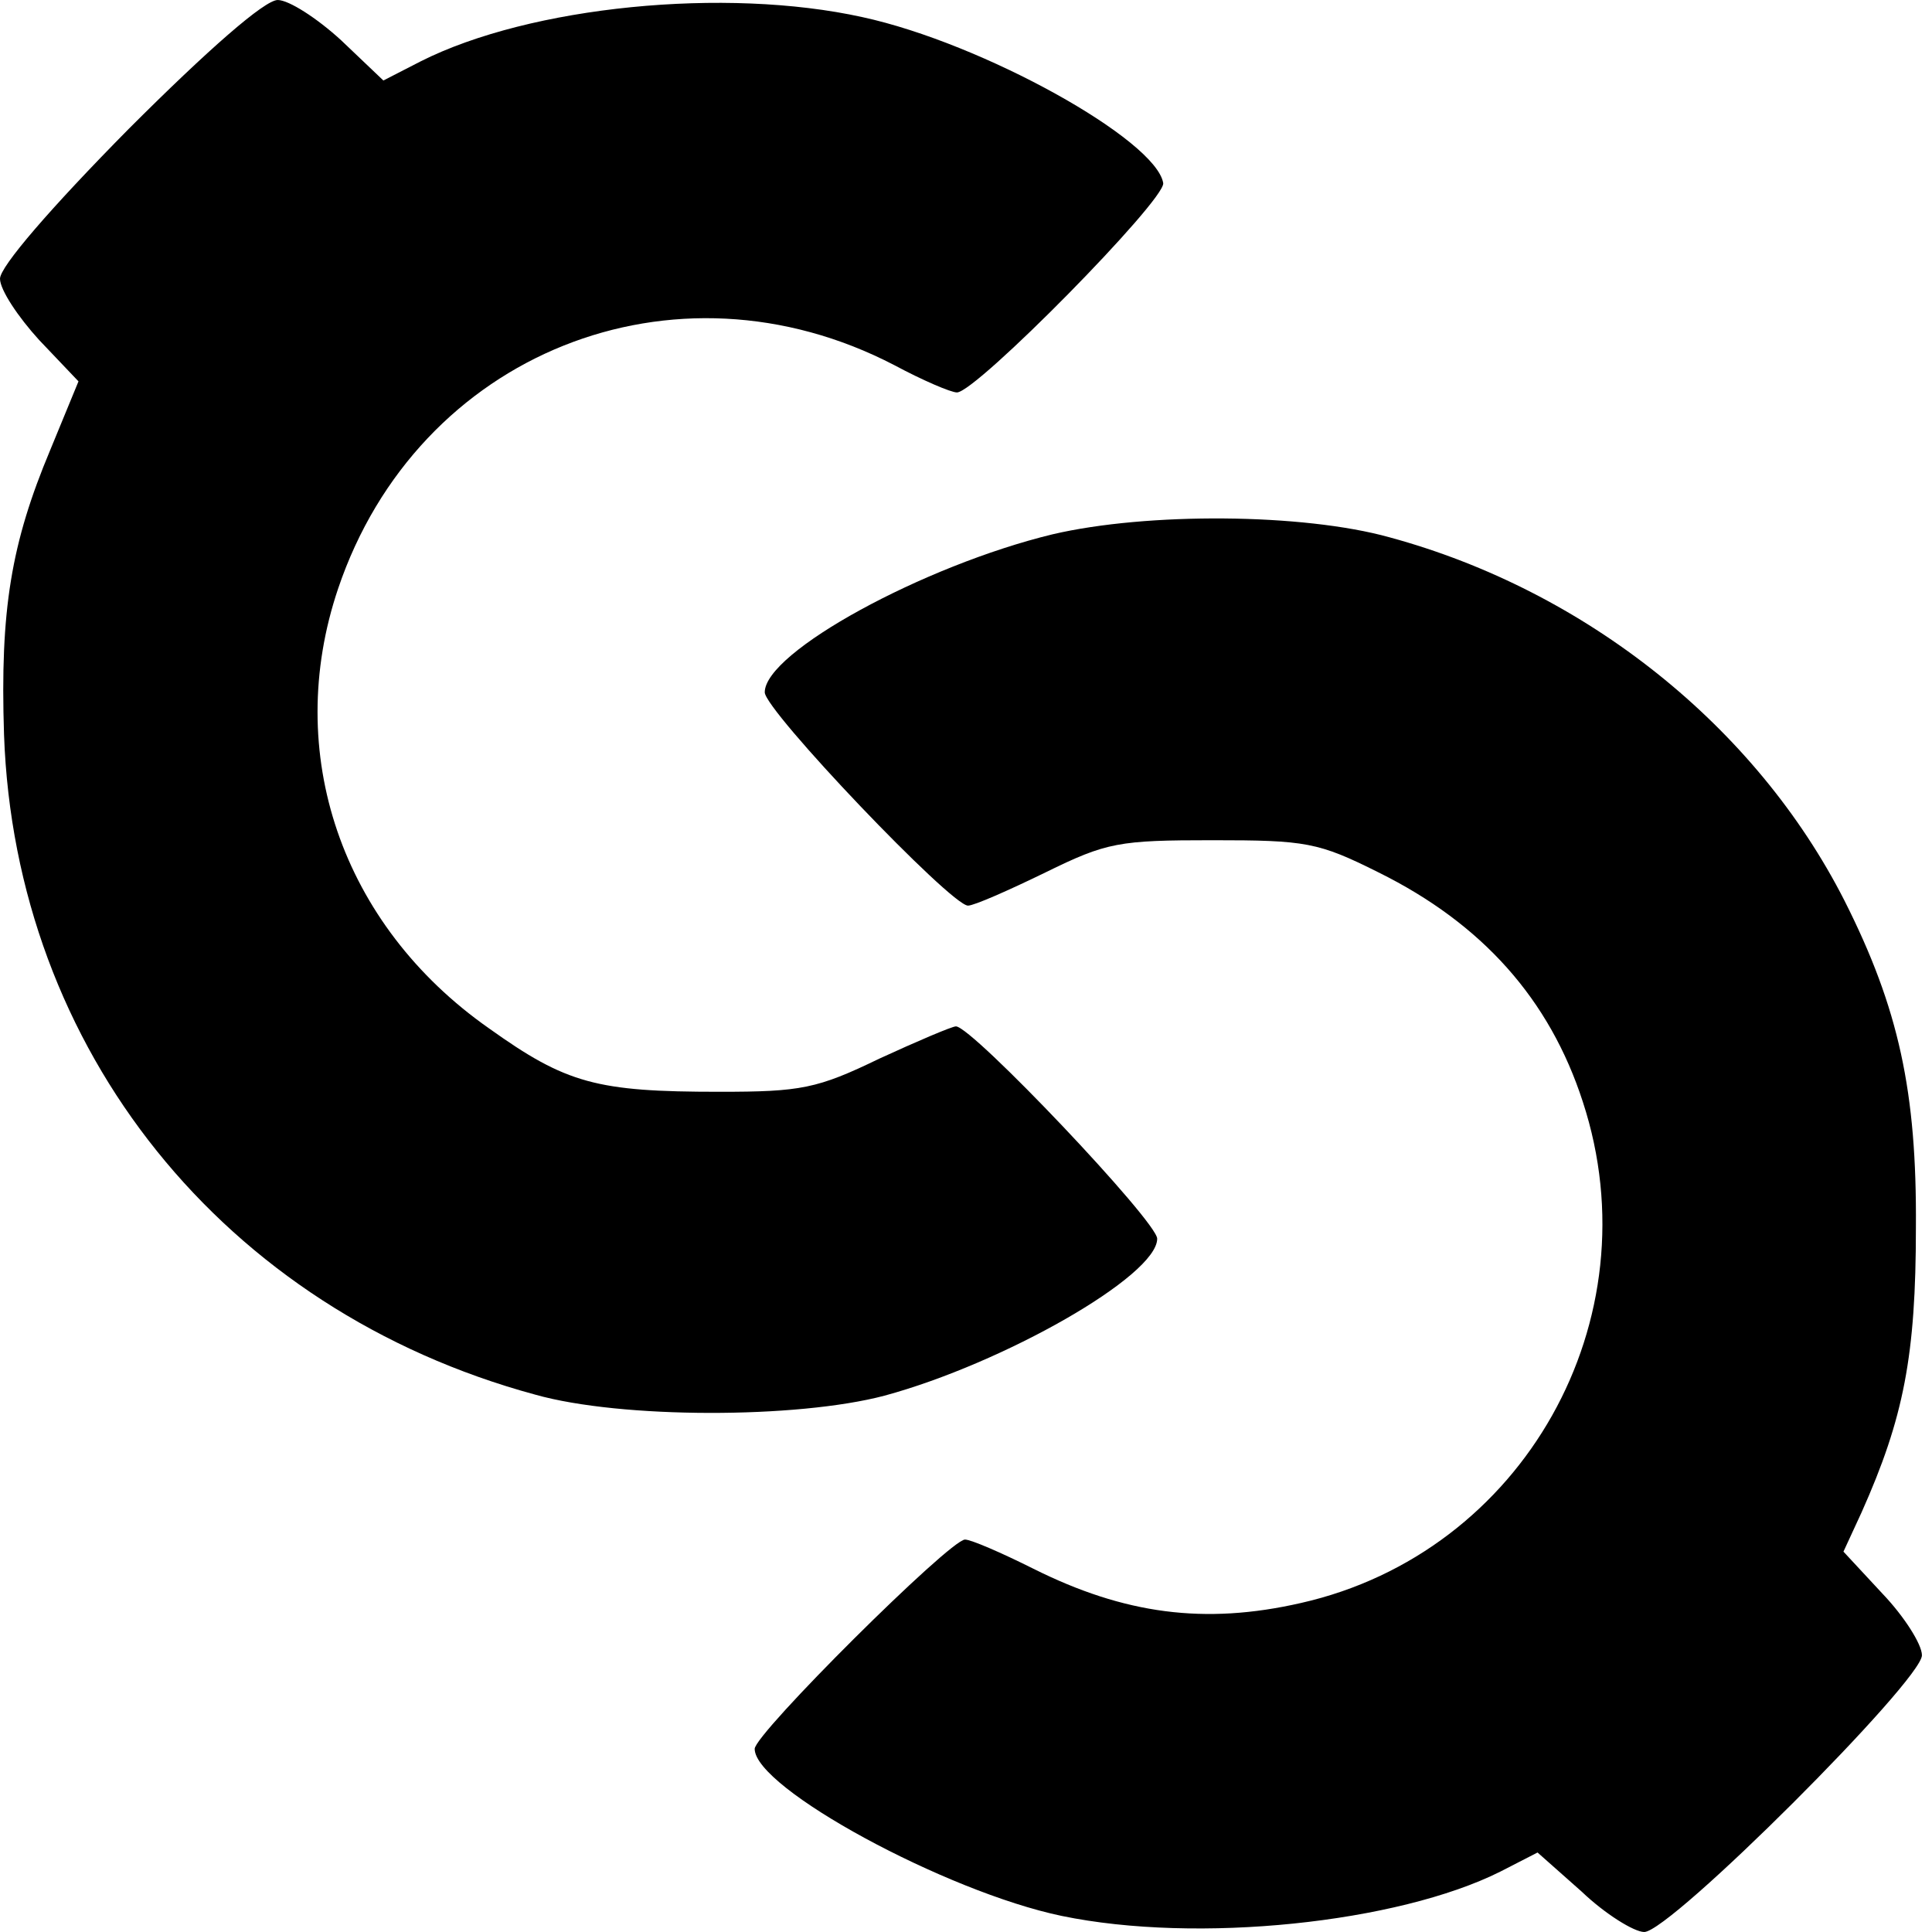
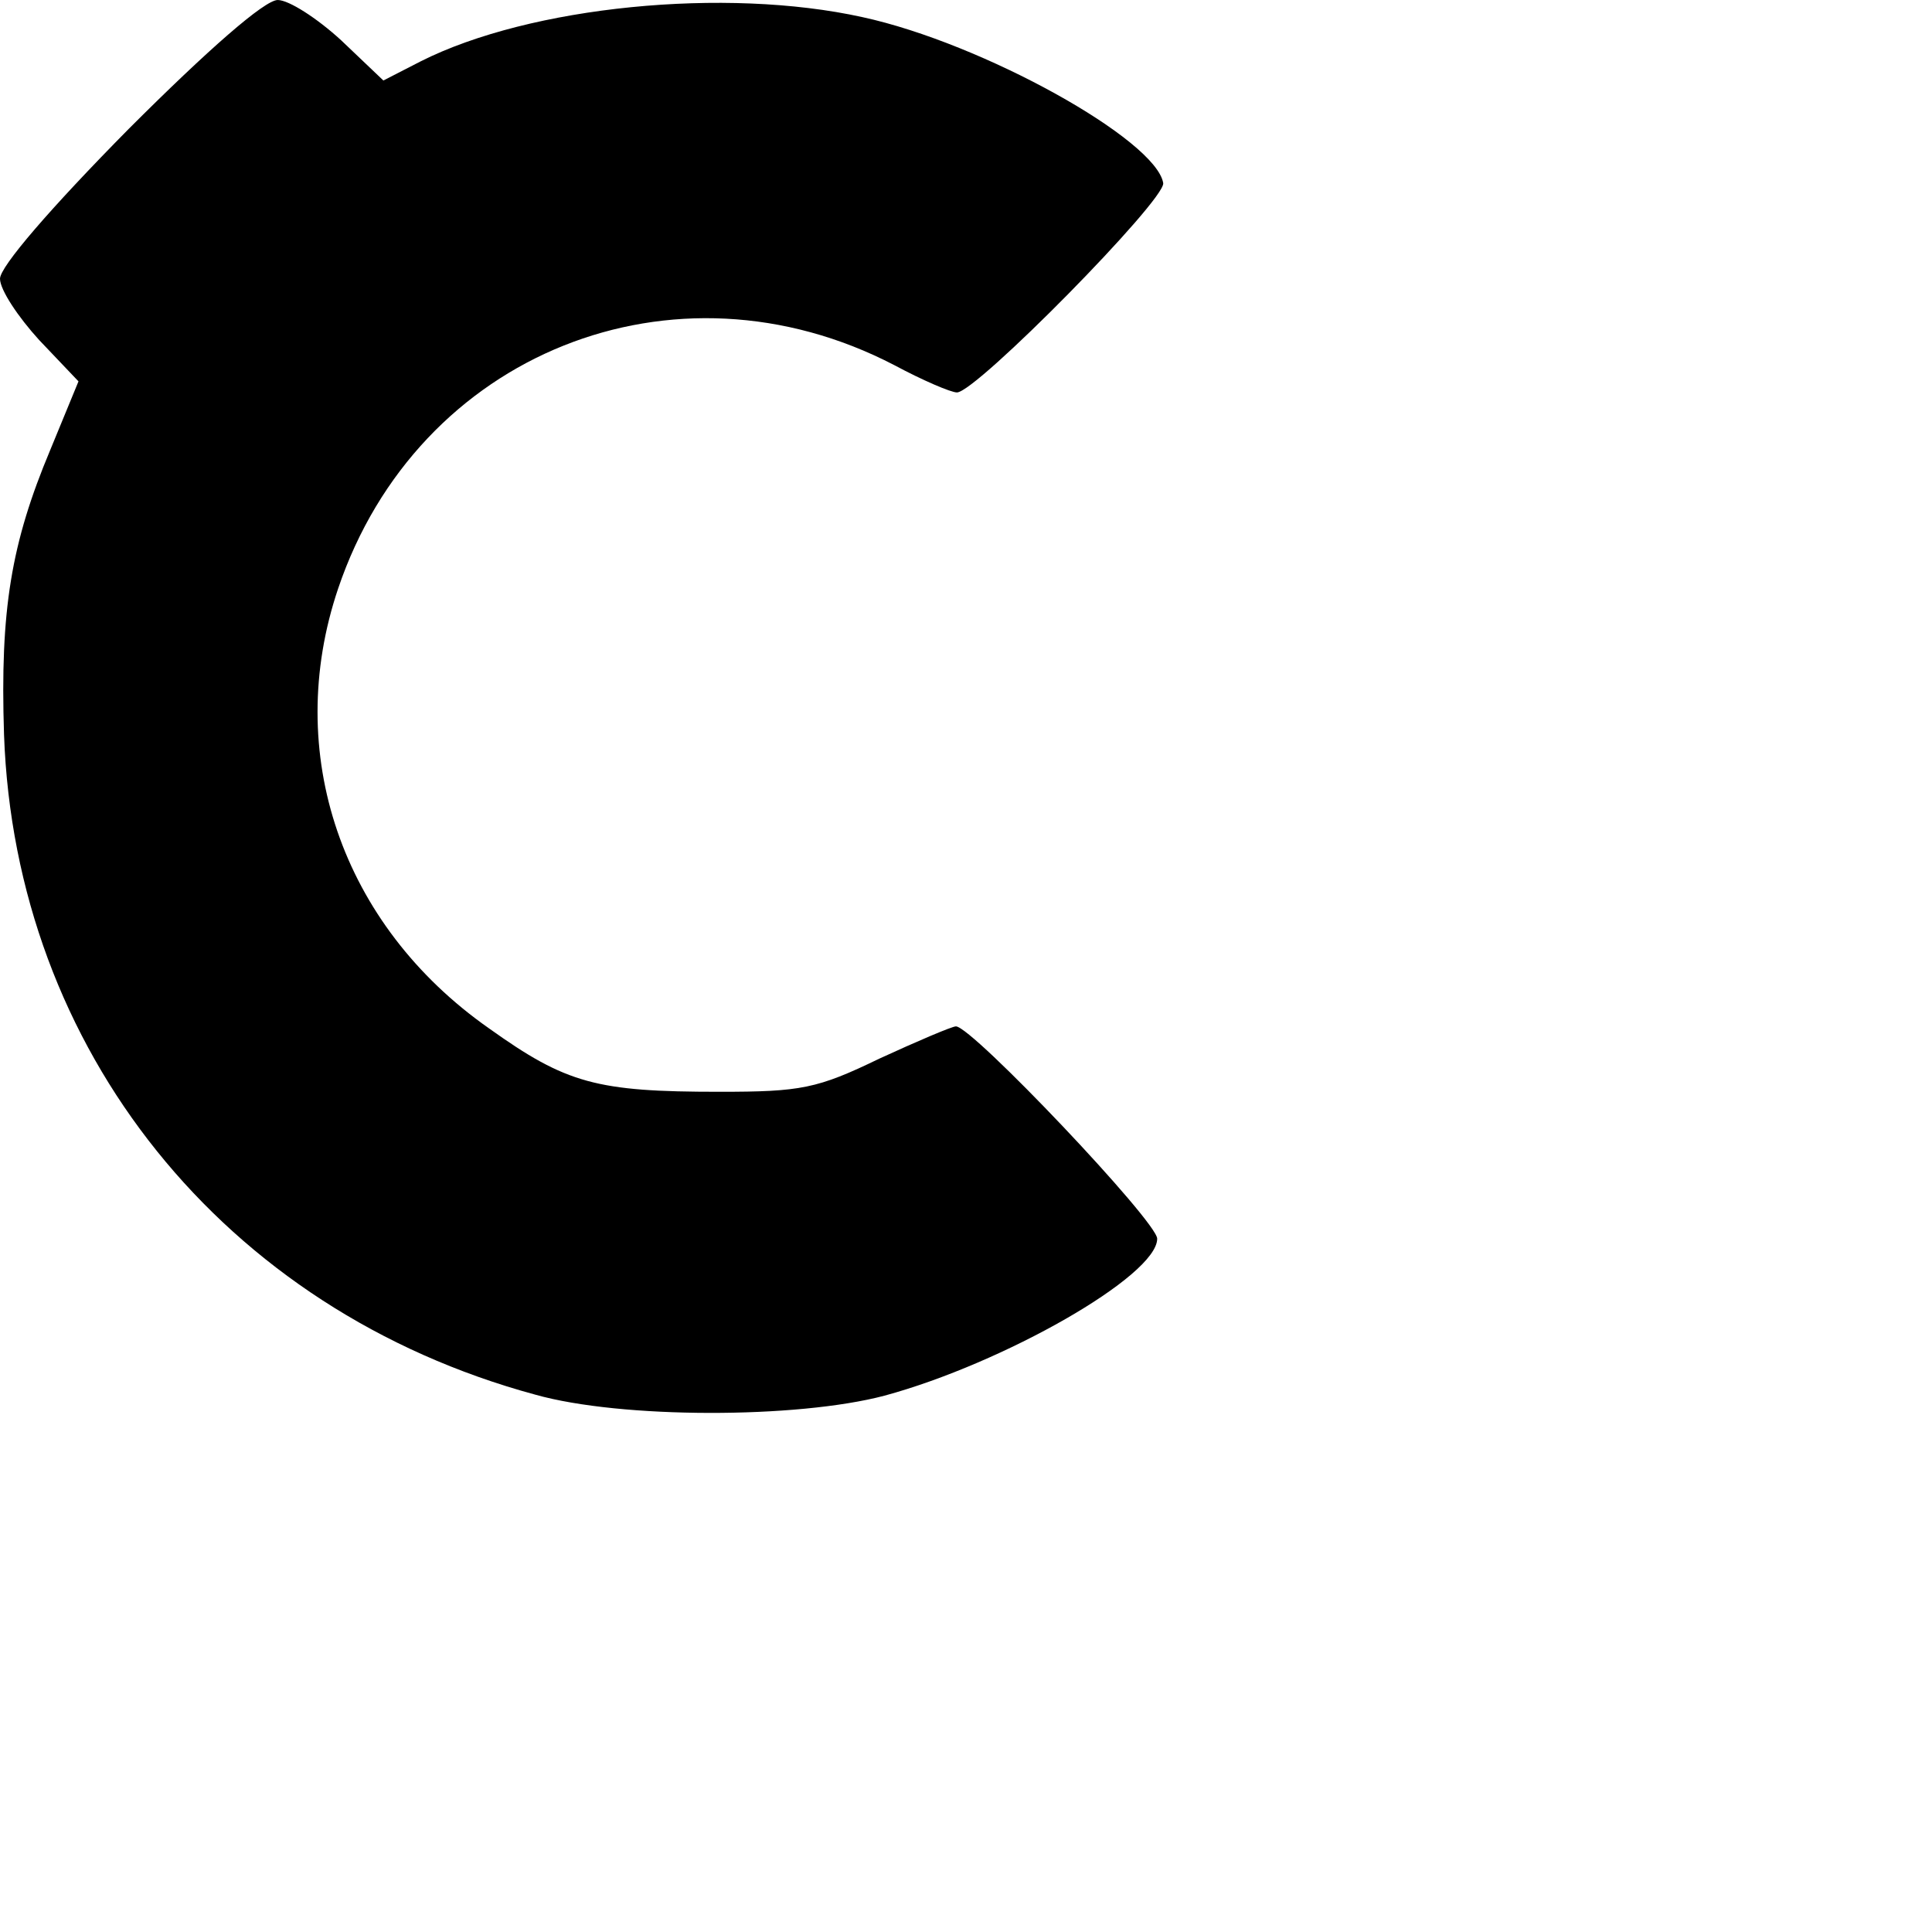
<svg xmlns="http://www.w3.org/2000/svg" version="1.0" width="192pt" height="192pt" viewBox="0 0 192 192" preserveAspectRatio="xMidYMid meet">
  <g transform="translate(0,192) scale(0.1,-0.1)" fill="#000000" stroke="none">
-     <path d="M128 1792 c-78 -79 -128 -137 -128 -149 0 -11 18 -38 39 -61 l39 -41 -28 -68 c-39 -93 -50 -159 -46 -283 11 -313 218 -572 528 -656 85 -24 260 -24 347 -1 118 32 271 119 271 156 0 17 -184 211 -200 211 -4 0 -39 -15 -76 -32 -62 -30 -78 -33 -159 -33 -122 0 -152 8 -229 63 -147 103 -205 274 -150 437 79 234 334 336 553 222 28 -15 56 -27 62 -27 19 0 207 191 205 208 -7 43 -179 139 -299 165 -136 30 -330 11 -439 -44 l-37 -19 -42 40 c-24 22 -52 40 -63 40 -13 0 -69 -49 -148 -128z" />
-     <path d="M1046 1389 c-128 -31 -286 -117 -286 -157 0 -18 185 -212 202 -212 6 0 40 15 77 33 61 30 73 32 166 32 93 0 105 -2 165 -32 103 -51 170 -126 203 -228 71 -217 -59 -448 -280 -498 -96 -22 -176 -11 -266 34 -32 16 -62 29 -68 29 -15 0 -209 -193 -209 -208 0 -39 190 -142 305 -166 135 -28 334 -7 436 44 l37 19 44 -39 c23 -22 52 -40 62 -40 26 0 276 250 276 275 0 11 -18 39 -39 61 l-39 42 18 39 c42 94 54 156 54 283 1 135 -17 218 -71 325 -88 173 -257 308 -452 361 -86 24 -241 25 -335 3z" />
+     <path d="M128 1792 c-78 -79 -128 -137 -128 -149 0 -11 18 -38 39 -61 l39 -41 -28 -68 c-39 -93 -50 -159 -46 -283 11 -313 218 -572 528 -656 85 -24 260 -24 347 -1 118 32 271 119 271 156 0 17 -184 211 -200 211 -4 0 -39 -15 -76 -32 -62 -30 -78 -33 -159 -33 -122 0 -152 8 -229 63 -147 103 -205 274 -150 437 79 234 334 336 553 222 28 -15 56 -27 62 -27 19 0 207 191 205 208 -7 43 -179 139 -299 165 -136 30 -330 11 -439 -44 l-37 -19 -42 40 c-24 22 -52 40 -63 40 -13 0 -69 -49 -148 -128" />
  </g>
</svg>